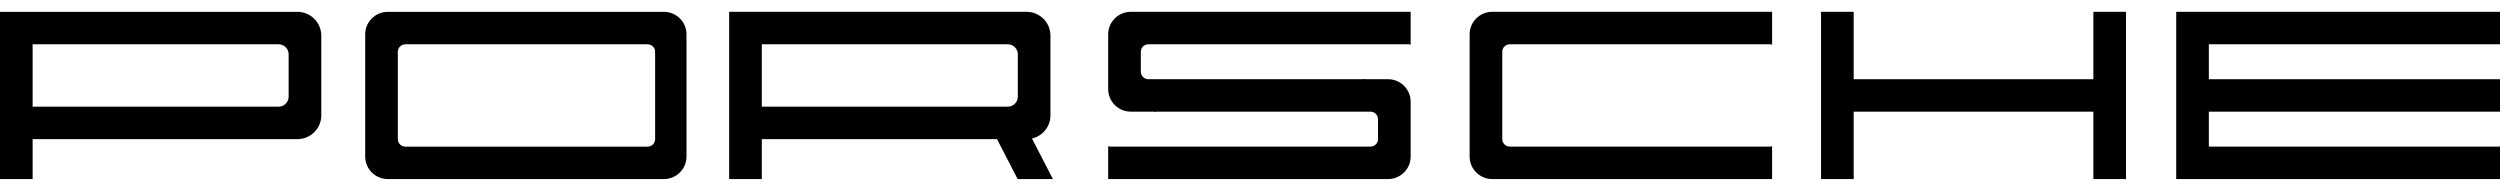
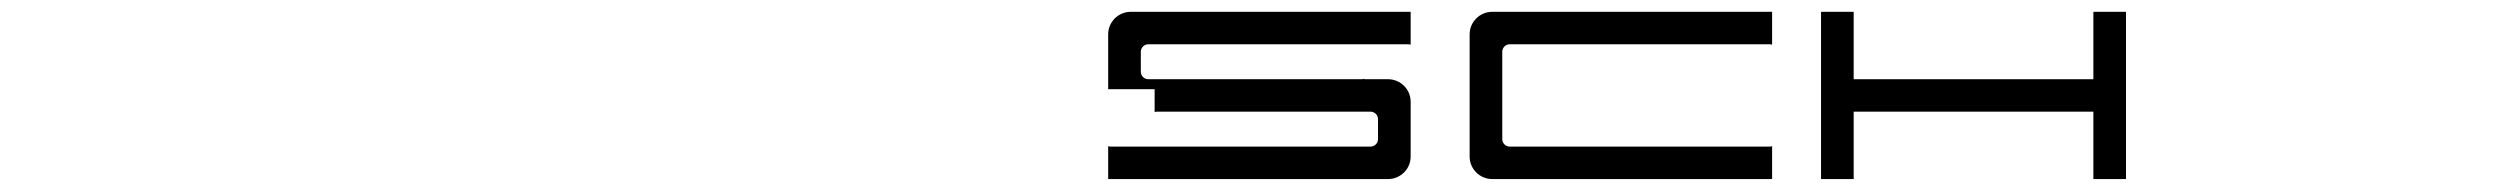
<svg xmlns="http://www.w3.org/2000/svg" width="200" height="15" viewBox="0 0 200 15" fill="none">
-   <path fill-rule="evenodd" clip-rule="evenodd" d="M31.026 14.326H53.11C54.11 14.326 54.92 13.518 54.92 12.529V2.744C54.92 1.756 54.11 0.947 53.11 0.947H31.026C30.026 0.947 29.216 1.756 29.216 2.744V12.529C29.217 13.518 30.026 14.326 31.026 14.326ZM32.43 3.543H51.807C52.139 3.543 52.41 3.813 52.41 4.142V11.132C52.41 11.461 52.139 11.731 51.807 11.731H32.43C32.098 11.731 31.827 11.461 31.827 11.132V4.142C31.827 3.812 32.098 3.543 32.43 3.543Z" fill="black" />
-   <path fill-rule="evenodd" clip-rule="evenodd" d="M0 14.326H2.61V11.132H23.795C24.844 11.132 25.703 10.278 25.703 9.235V2.844C25.703 1.801 24.844 0.947 23.795 0.947H2.61H1.907H0V2.844V9.235V14.326ZM2.61 8.535V3.543H3.312H20.38H22.288C22.729 3.543 23.091 3.902 23.091 4.342V7.737C23.091 8.176 22.73 8.536 22.288 8.536H20.38H3.313L2.61 8.535Z" fill="black" />
-   <path fill-rule="evenodd" clip-rule="evenodd" d="M58.333 14.325H60.944V11.131H79.762L81.411 14.325H84.233L82.558 11.082C83.402 10.887 84.035 10.13 84.035 9.233V2.842C84.035 1.799 83.177 0.945 82.128 0.945H60.944H60.241H58.333V2.842V9.233V14.325ZM60.944 8.534V3.542H61.646H78.714H80.621C81.063 3.542 81.425 3.901 81.425 4.341V7.736C81.425 8.175 81.064 8.535 80.621 8.535H78.714H61.646L60.944 8.534Z" fill="black" />
  <path fill-rule="evenodd" clip-rule="evenodd" d="M145.683 14.325H148.294V8.933H167.47V14.325H170.081V0.945H167.47V6.338H148.294V0.945H145.683V14.325Z" fill="black" />
  <path fill-rule="evenodd" clip-rule="evenodd" d="M119.38 14.325H141.768V11.695C141.705 11.717 141.637 11.729 141.567 11.729H120.784C120.454 11.729 120.181 11.459 120.181 11.13V4.14C120.181 3.811 120.453 3.541 120.784 3.541H141.567C141.637 3.541 141.705 3.554 141.768 3.576V0.945H119.38C118.381 0.945 117.571 1.754 117.571 2.742V12.527C117.571 13.517 118.381 14.325 119.38 14.325Z" fill="black" />
-   <path fill-rule="evenodd" clip-rule="evenodd" d="M174.097 14.325H175.604H176.708H200V11.729H176.708V8.933H200V6.338H176.708V3.542H200V0.945H176.708H175.604H174.097V14.325Z" fill="black" />
-   <path fill-rule="evenodd" clip-rule="evenodd" d="M91.266 4.74V4.14C91.266 3.811 91.537 3.541 91.868 3.541H112.652C112.722 3.541 112.79 3.554 112.852 3.576V0.945H90.464C89.464 0.945 88.654 1.754 88.654 2.742V3.541V4.739V7.135C88.654 8.123 89.464 8.932 90.464 8.932H92.37V8.966C92.433 8.945 92.5 8.932 92.57 8.932H109.638C109.97 8.932 110.241 9.202 110.241 9.532V10.53V11.13C110.241 11.459 109.97 11.729 109.638 11.729H88.855C88.785 11.729 88.717 11.717 88.654 11.695V14.325H111.042C112.042 14.325 112.852 13.516 112.852 12.528V11.729V10.531V8.135C112.852 7.146 112.042 6.337 111.042 6.337H109.138V6.303C109.074 6.325 109.007 6.337 108.936 6.337H91.867C91.536 6.337 91.265 6.067 91.265 5.737L91.266 4.74Z" fill="black" />
+   <path fill-rule="evenodd" clip-rule="evenodd" d="M91.266 4.74V4.14C91.266 3.811 91.537 3.541 91.868 3.541H112.652C112.722 3.541 112.79 3.554 112.852 3.576V0.945H90.464C89.464 0.945 88.654 1.754 88.654 2.742V3.541V4.739V7.135H92.37V8.966C92.433 8.945 92.5 8.932 92.57 8.932H109.638C109.97 8.932 110.241 9.202 110.241 9.532V10.53V11.13C110.241 11.459 109.97 11.729 109.638 11.729H88.855C88.785 11.729 88.717 11.717 88.654 11.695V14.325H111.042C112.042 14.325 112.852 13.516 112.852 12.528V11.729V10.531V8.135C112.852 7.146 112.042 6.337 111.042 6.337H109.138V6.303C109.074 6.325 109.007 6.337 108.936 6.337H91.867C91.536 6.337 91.265 6.067 91.265 5.737L91.266 4.74Z" fill="black" />
</svg>